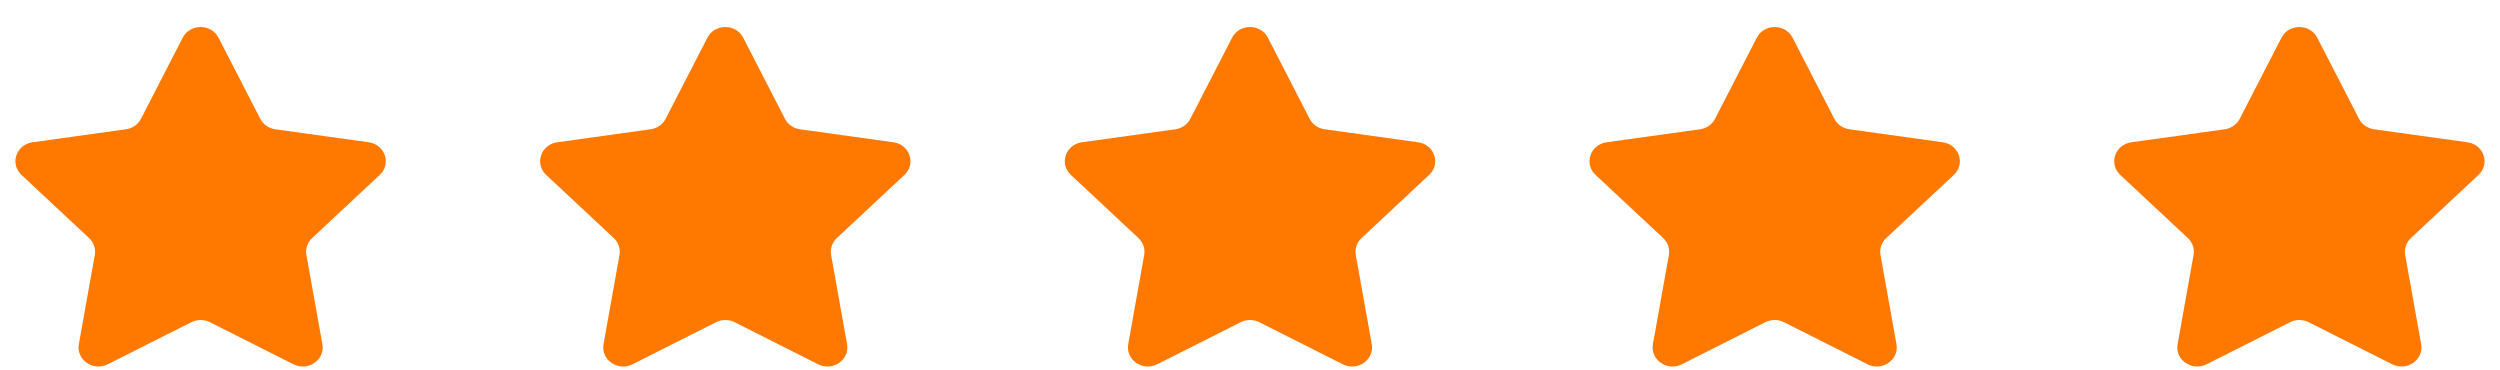
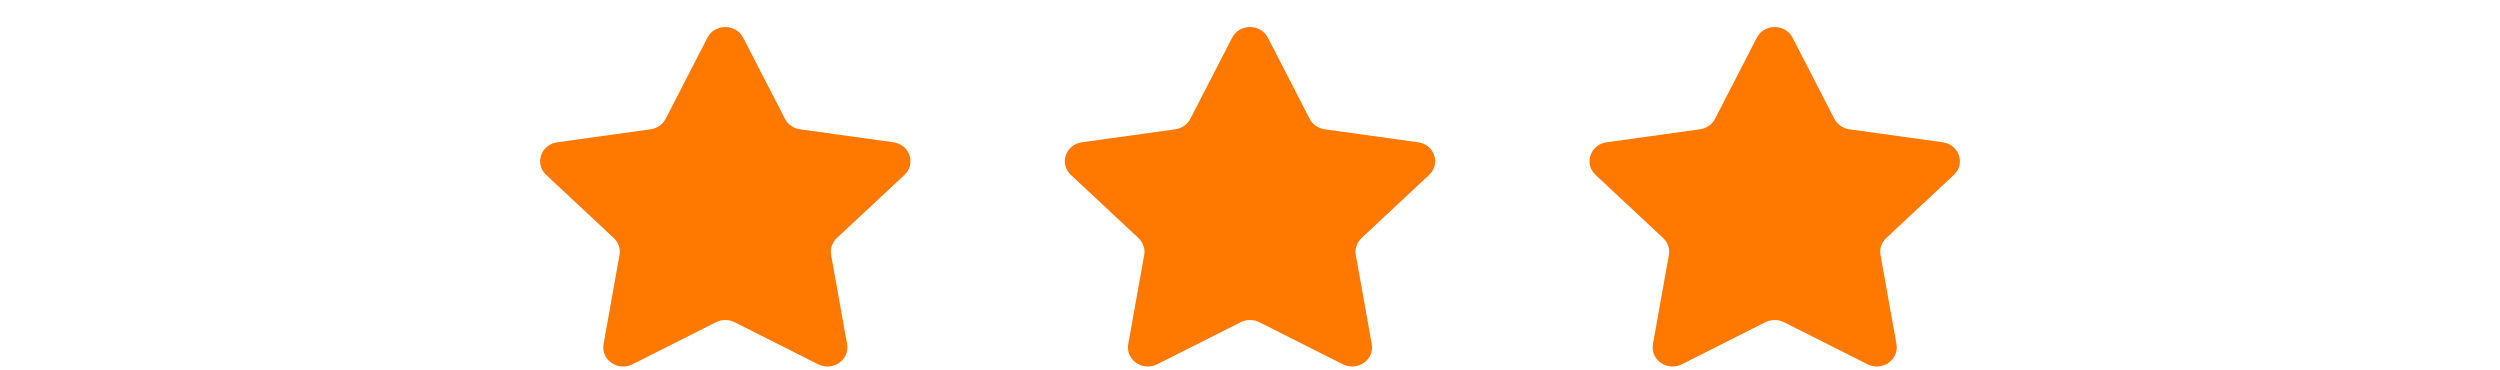
<svg xmlns="http://www.w3.org/2000/svg" width="81" height="12" viewBox="0 0 81 12" fill="none">
-   <path d="M7.079 1.221L8.433 3.85C8.527 4.033 8.709 4.159 8.919 4.189L11.946 4.61C12.476 4.684 12.688 5.309 12.304 5.667L10.114 7.713C9.962 7.855 9.892 8.06 9.928 8.261L10.445 11.15C10.536 11.656 9.982 12.042 9.508 11.803L6.801 10.439C6.613 10.345 6.387 10.345 6.199 10.439L3.492 11.803C3.018 12.042 2.464 11.656 2.555 11.15L3.072 8.261C3.108 8.06 3.038 7.855 2.886 7.713L0.696 5.667C0.312 5.308 0.524 4.684 1.054 4.61L4.081 4.189C4.291 4.159 4.473 4.033 4.567 3.85L5.921 1.221C6.157 0.761 6.842 0.761 7.079 1.221Z" fill="#FF7800" />
  <path d="M24.079 1.221L25.433 3.85C25.527 4.033 25.709 4.159 25.919 4.189L28.946 4.61C29.476 4.684 29.688 5.309 29.304 5.667L27.114 7.713C26.962 7.855 26.892 8.06 26.928 8.261L27.445 11.15C27.536 11.656 26.982 12.042 26.508 11.803L23.801 10.439C23.613 10.345 23.387 10.345 23.199 10.439L20.492 11.803C20.018 12.042 19.464 11.656 19.555 11.15L20.072 8.261C20.108 8.06 20.038 7.855 19.886 7.713L17.696 5.667C17.312 5.308 17.524 4.684 18.054 4.61L21.081 4.189C21.291 4.159 21.473 4.033 21.567 3.85L22.921 1.221C23.157 0.761 23.842 0.761 24.079 1.221Z" fill="#FF7800" />
  <path d="M41.079 1.221L42.433 3.85C42.527 4.033 42.709 4.159 42.919 4.189L45.946 4.61C46.476 4.684 46.688 5.309 46.304 5.667L44.114 7.713C43.962 7.855 43.892 8.06 43.928 8.261L44.445 11.15C44.536 11.656 43.982 12.042 43.508 11.803L40.801 10.439C40.612 10.345 40.388 10.345 40.199 10.439L37.492 11.803C37.018 12.042 36.464 11.656 36.555 11.15L37.072 8.261C37.108 8.06 37.038 7.855 36.886 7.713L34.696 5.667C34.312 5.308 34.524 4.684 35.054 4.61L38.081 4.189C38.291 4.159 38.473 4.033 38.567 3.85L39.921 1.221C40.157 0.761 40.842 0.761 41.079 1.221Z" fill="#FF7800" />
  <path d="M58.079 1.221L59.433 3.85C59.527 4.033 59.709 4.159 59.919 4.189L62.946 4.61C63.476 4.684 63.688 5.309 63.304 5.667L61.114 7.713C60.962 7.855 60.892 8.06 60.928 8.261L61.445 11.15C61.536 11.656 60.982 12.042 60.508 11.803L57.801 10.439C57.612 10.345 57.388 10.345 57.199 10.439L54.492 11.803C54.018 12.042 53.464 11.656 53.555 11.15L54.072 8.261C54.108 8.06 54.038 7.855 53.886 7.713L51.696 5.667C51.312 5.308 51.524 4.684 52.054 4.61L55.081 4.189C55.291 4.159 55.473 4.033 55.567 3.85L56.921 1.221C57.157 0.761 57.842 0.761 58.079 1.221Z" fill="#FF7800" />
-   <path d="M75.079 1.221L76.433 3.85C76.527 4.033 76.709 4.159 76.919 4.189L79.946 4.61C80.476 4.684 80.688 5.309 80.304 5.667L78.114 7.713C77.962 7.855 77.892 8.06 77.928 8.261L78.445 11.15C78.536 11.656 77.982 12.042 77.508 11.803L74.801 10.439C74.612 10.345 74.388 10.345 74.199 10.439L71.492 11.803C71.018 12.042 70.464 11.656 70.555 11.15L71.072 8.261C71.108 8.06 71.038 7.855 70.886 7.713L68.696 5.667C68.312 5.308 68.524 4.684 69.054 4.61L72.081 4.189C72.291 4.159 72.473 4.033 72.567 3.85L73.921 1.221C74.157 0.761 74.842 0.761 75.079 1.221Z" fill="#FF7800" />
</svg>